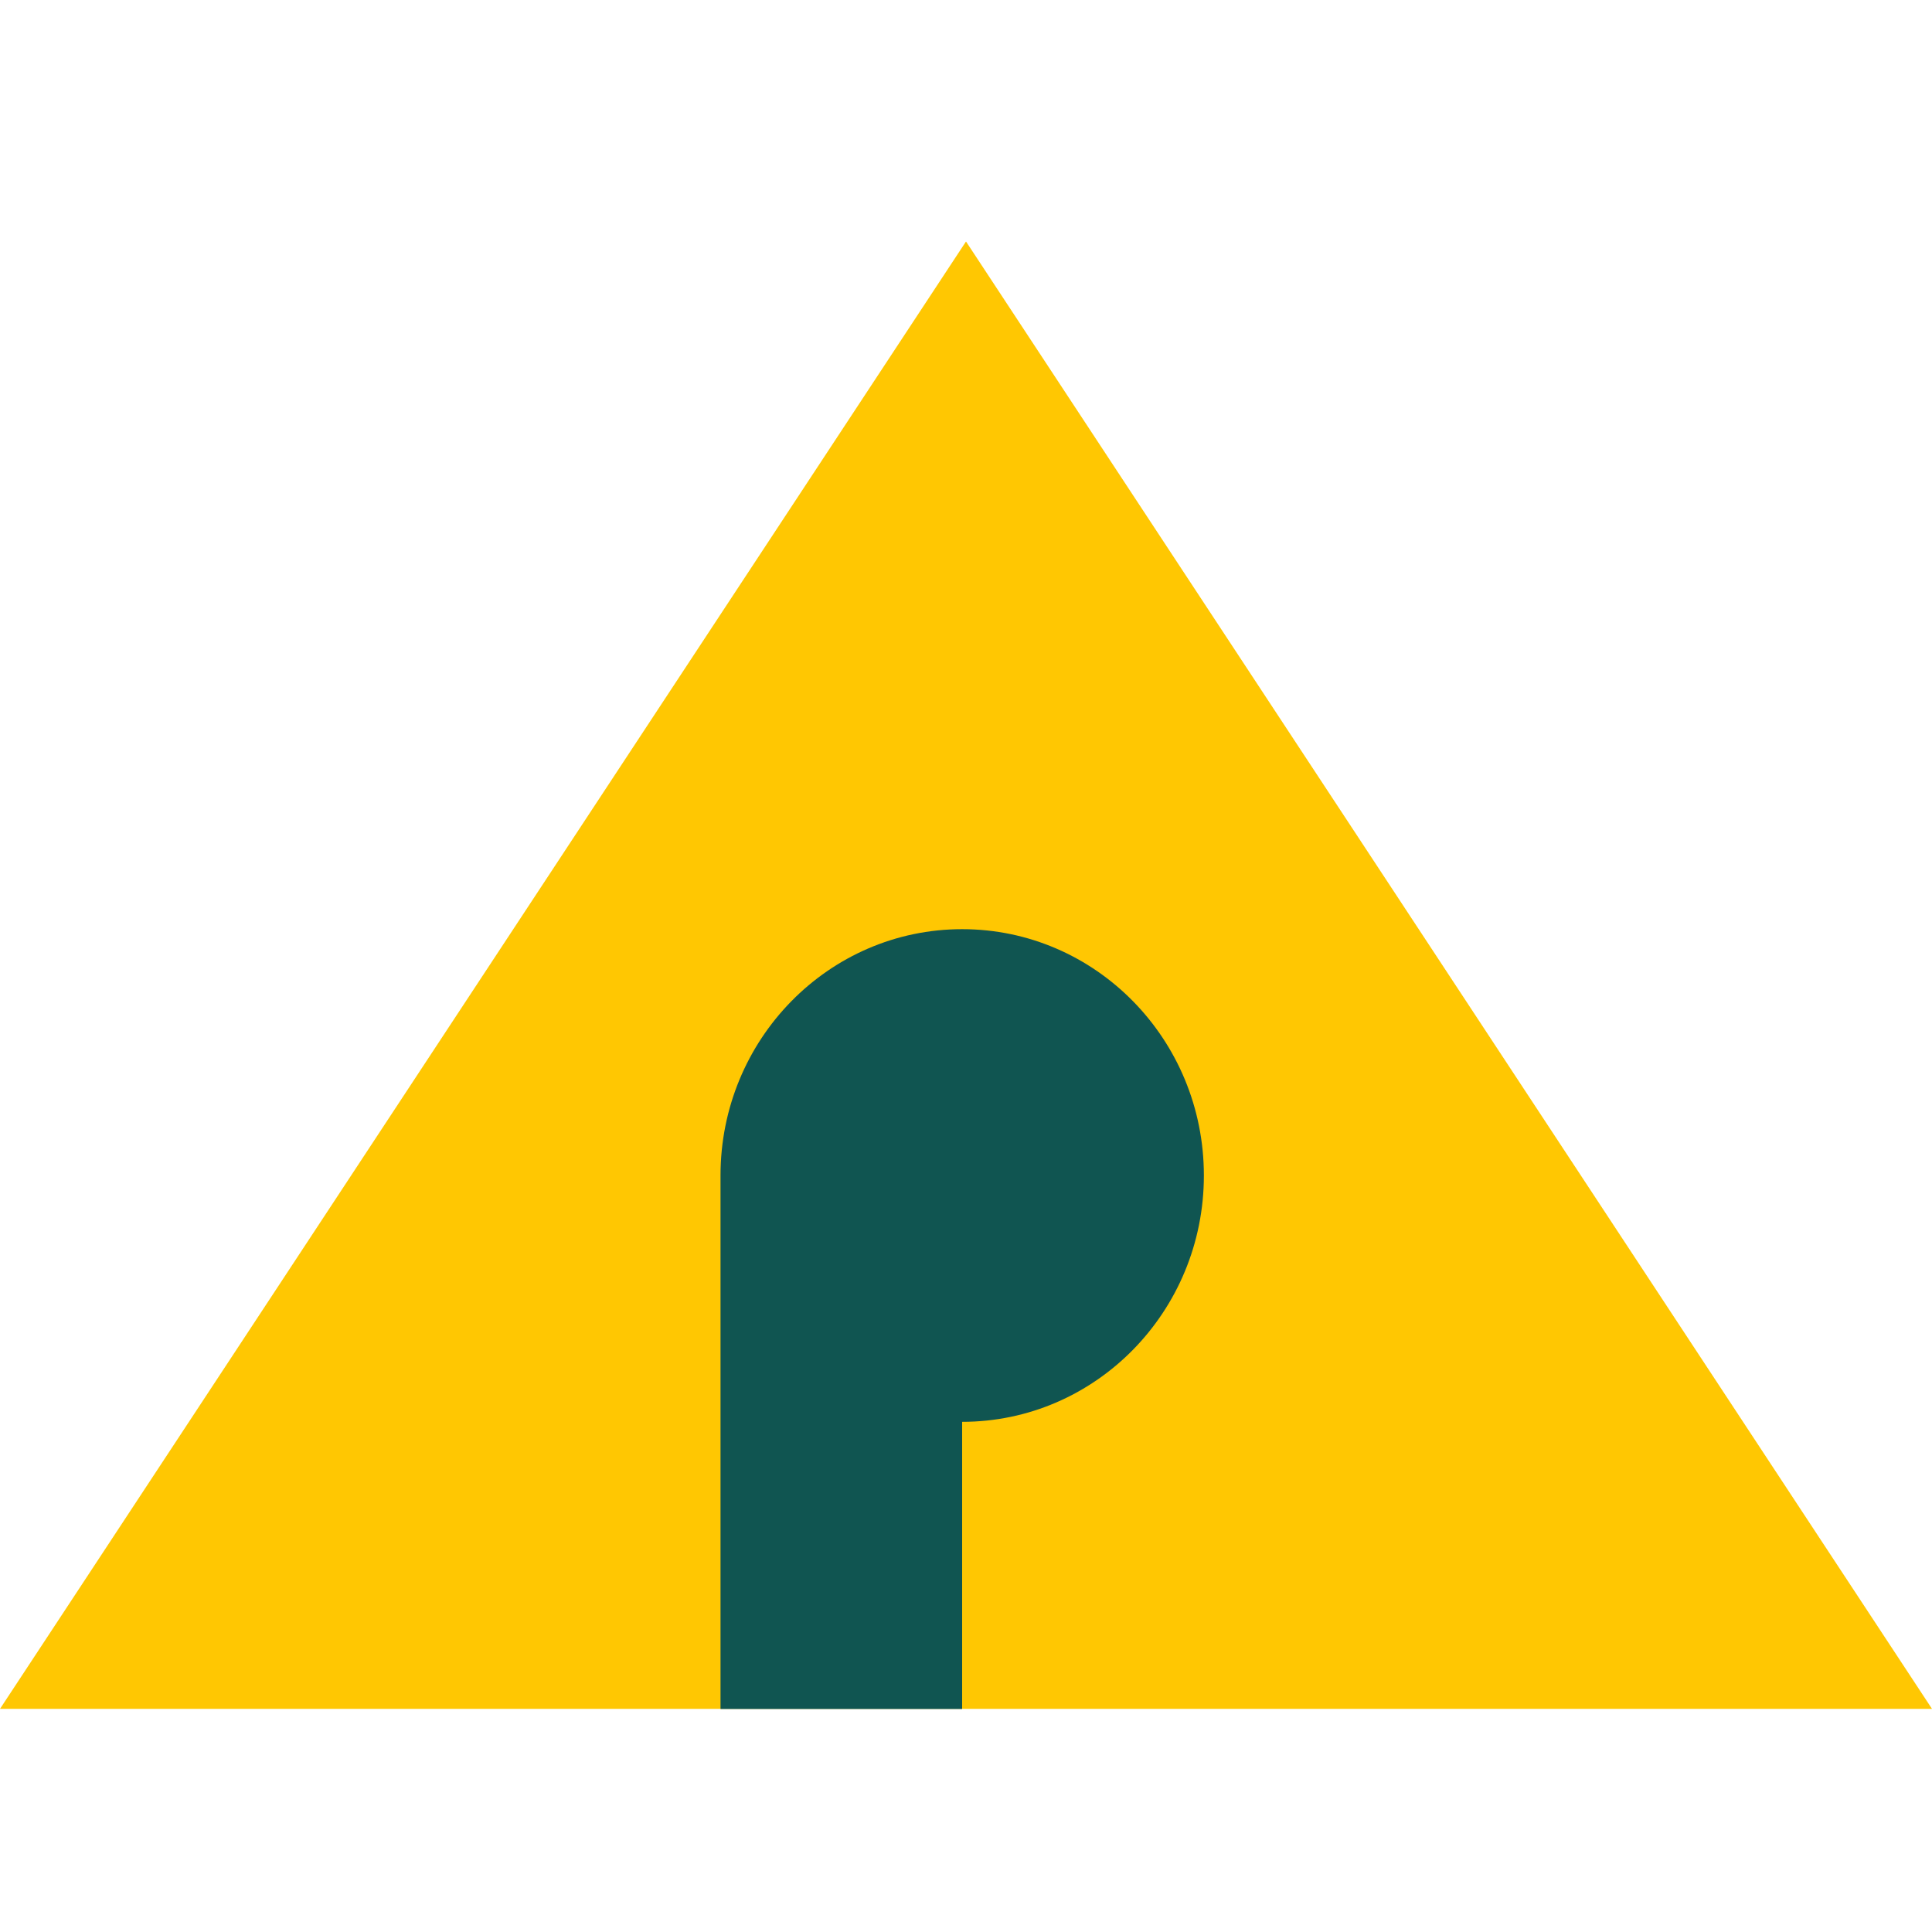
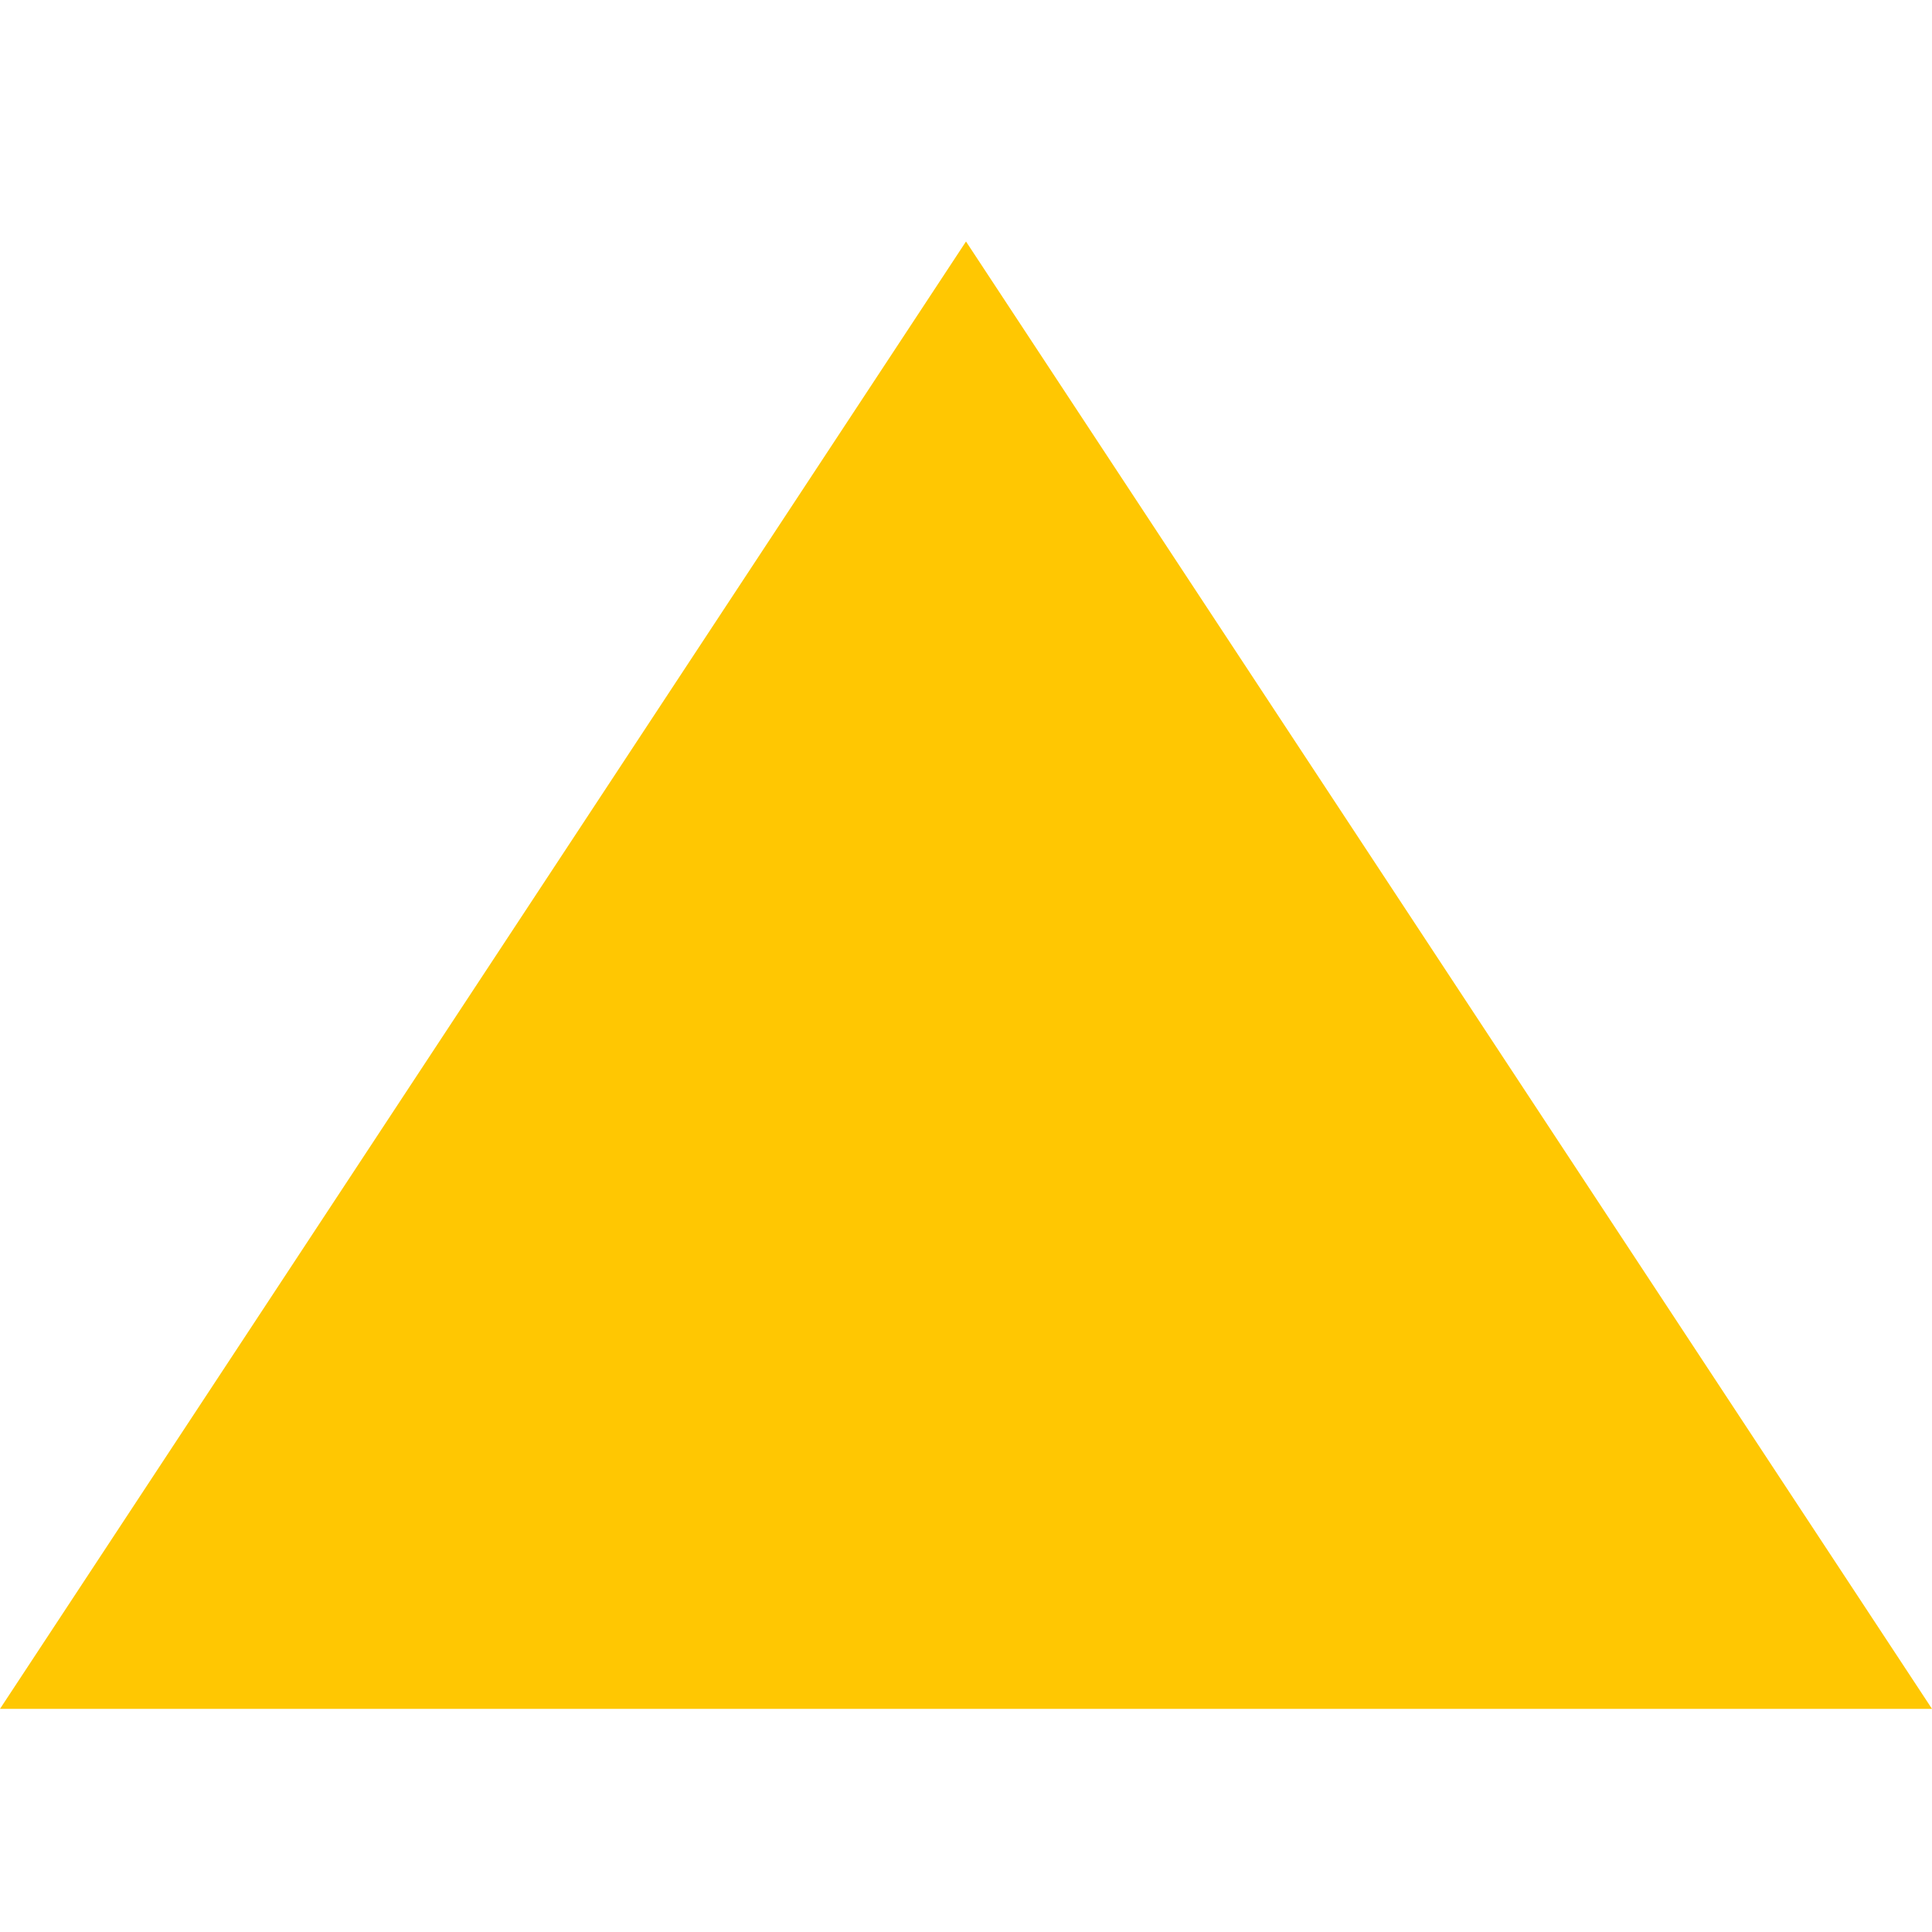
<svg xmlns="http://www.w3.org/2000/svg" data-bbox="0 2 16 12.153" viewBox="0 0 16 16" height="16" width="16" data-type="color">
  <g>
    <path fill="#FFC702" d="M16 14.152H0L8 2l8 12.152Z" data-color="1" />
-     <path fill="#105551" d="M7.968 7.695c-1.105 0-2.001.913-2.001 2.04v4.418h2.001v-2.378c1.105 0 2.002-.913 2.002-2.04s-.896-2.04-2.002-2.04Z" data-color="2" />
  </g>
</svg>